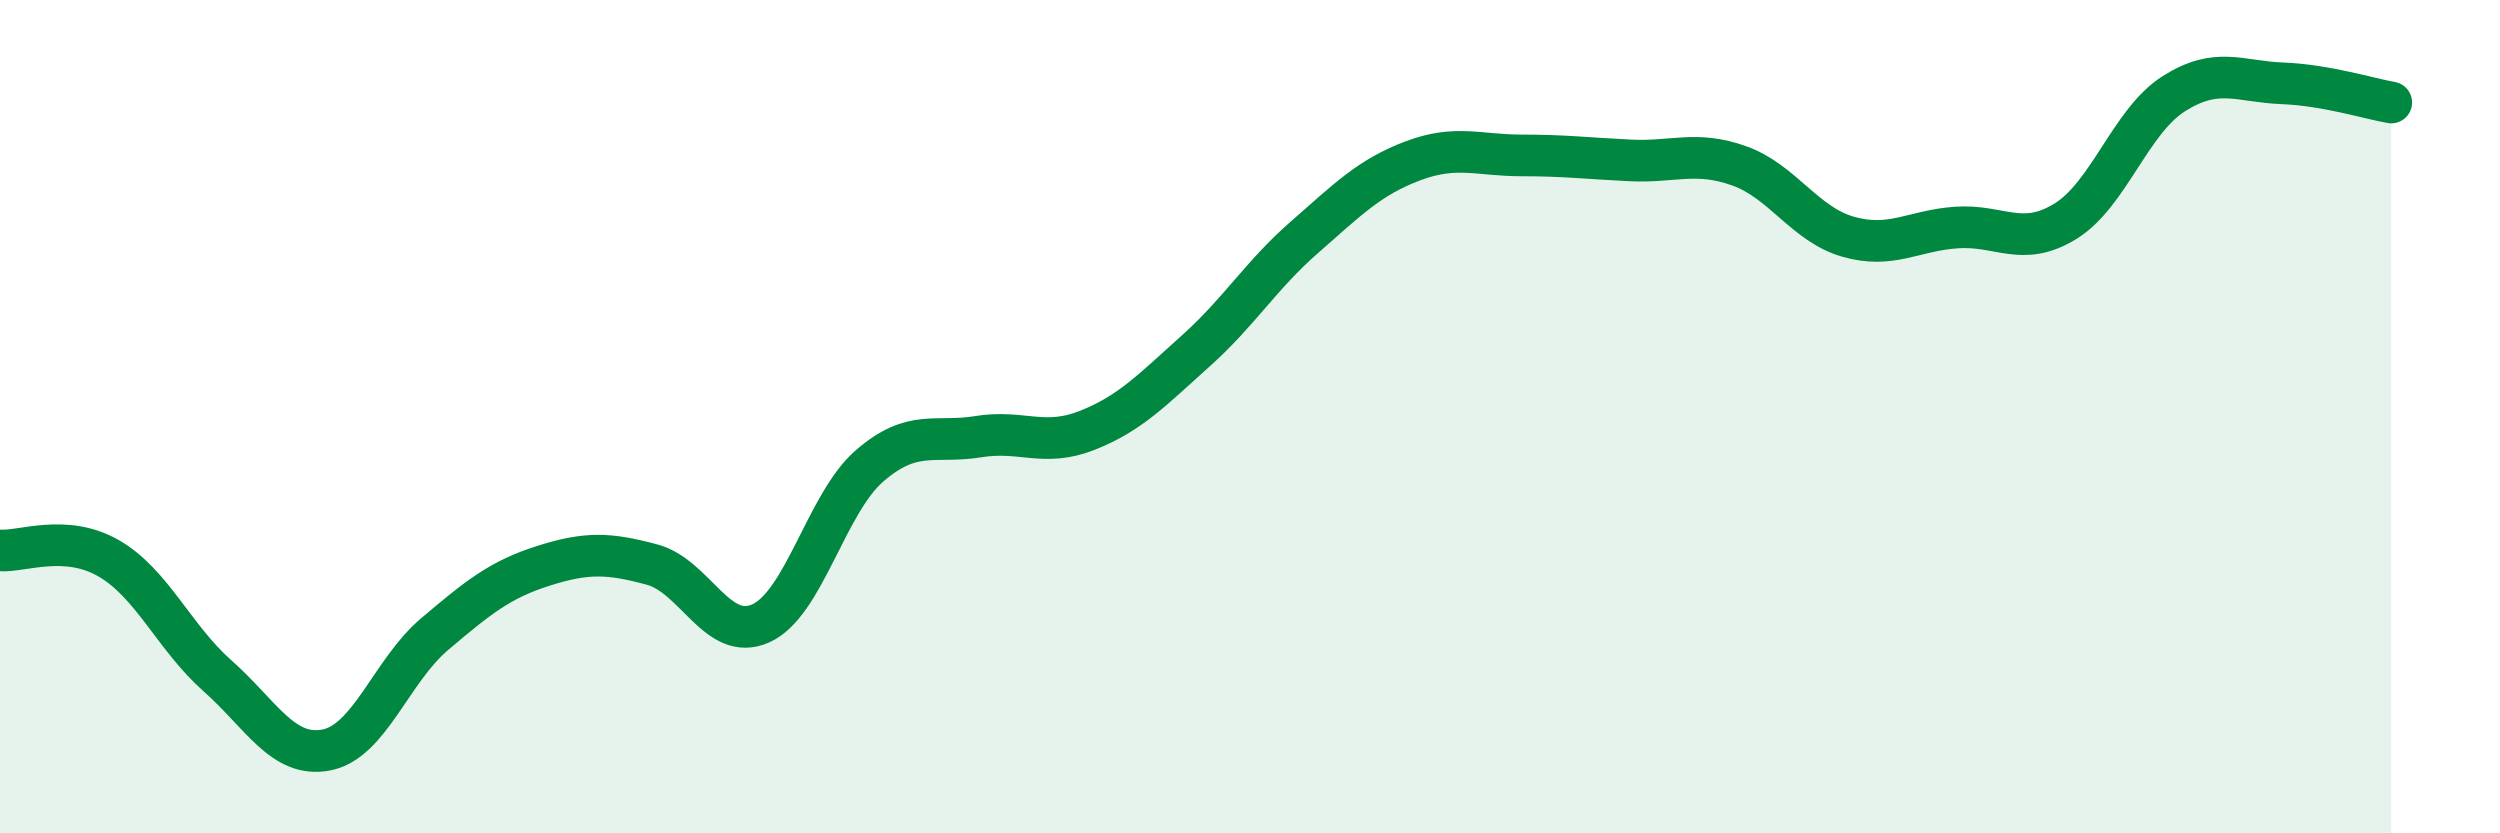
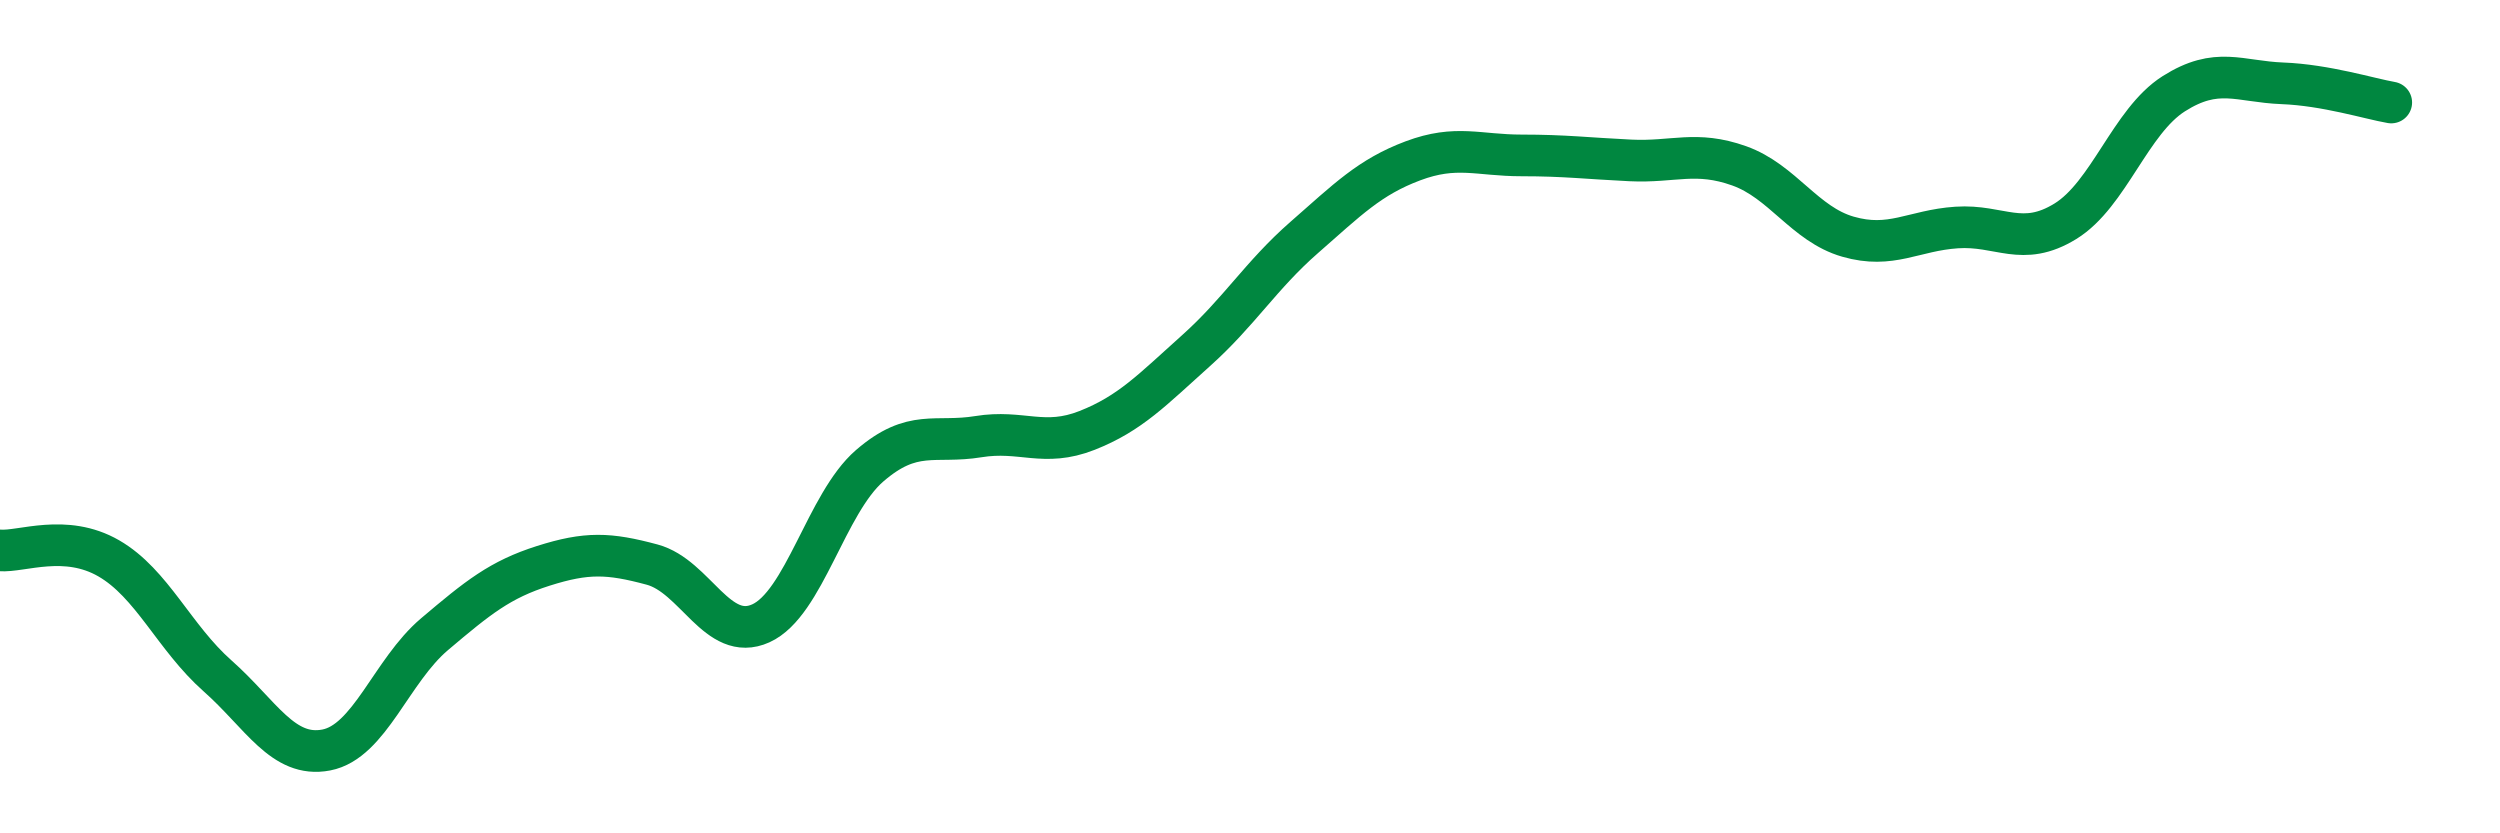
<svg xmlns="http://www.w3.org/2000/svg" width="60" height="20" viewBox="0 0 60 20">
-   <path d="M 0,13.21 C 0.52,13.25 1.57,12.8 2.61,13.4 C 3.65,14 4.18,15.3 5.22,16.22 C 6.26,17.14 6.79,18.2 7.83,18 C 8.87,17.8 9.39,16.1 10.43,15.22 C 11.47,14.34 12,13.91 13.04,13.58 C 14.08,13.25 14.61,13.27 15.65,13.55 C 16.69,13.83 17.22,15.43 18.26,14.96 C 19.3,14.49 19.83,12.08 20.87,11.18 C 21.91,10.28 22.44,10.65 23.48,10.48 C 24.52,10.31 25.05,10.74 26.09,10.33 C 27.13,9.92 27.66,9.35 28.7,8.42 C 29.74,7.49 30.26,6.61 31.3,5.7 C 32.34,4.79 32.87,4.25 33.91,3.86 C 34.95,3.47 35.48,3.73 36.52,3.73 C 37.56,3.73 38.09,3.8 39.13,3.85 C 40.17,3.9 40.7,3.61 41.74,3.98 C 42.78,4.35 43.31,5.38 44.35,5.68 C 45.39,5.98 45.92,5.53 46.96,5.46 C 48,5.39 48.53,5.95 49.57,5.31 C 50.61,4.67 51.13,2.91 52.17,2.25 C 53.21,1.59 53.74,1.96 54.78,2 C 55.82,2.04 56.87,2.37 57.39,2.46L57.39 20L0 20Z" fill="#008740" opacity="0.1" stroke-linecap="round" stroke-linejoin="round" />
  <path d="M 0,13.21 C 0.52,13.25 1.57,12.8 2.61,13.4 C 3.65,14 4.18,15.3 5.22,16.22 C 6.26,17.14 6.79,18.2 7.83,18 C 8.87,17.8 9.39,16.1 10.43,15.22 C 11.47,14.34 12,13.91 13.04,13.58 C 14.08,13.25 14.61,13.27 15.65,13.55 C 16.69,13.83 17.22,15.43 18.26,14.96 C 19.3,14.49 19.83,12.08 20.87,11.18 C 21.91,10.28 22.44,10.65 23.48,10.48 C 24.52,10.31 25.05,10.74 26.09,10.33 C 27.13,9.92 27.66,9.35 28.7,8.42 C 29.74,7.49 30.26,6.61 31.3,5.7 C 32.34,4.79 32.87,4.25 33.91,3.86 C 34.95,3.47 35.48,3.73 36.52,3.73 C 37.56,3.73 38.09,3.8 39.13,3.85 C 40.17,3.9 40.7,3.61 41.74,3.98 C 42.78,4.35 43.31,5.38 44.35,5.68 C 45.39,5.98 45.92,5.53 46.96,5.46 C 48,5.39 48.53,5.95 49.57,5.31 C 50.61,4.67 51.13,2.91 52.17,2.25 C 53.21,1.59 53.74,1.96 54.78,2 C 55.82,2.04 56.87,2.37 57.39,2.46" stroke="#008740" stroke-width="1" fill="none" stroke-linecap="round" stroke-linejoin="round" />
</svg>